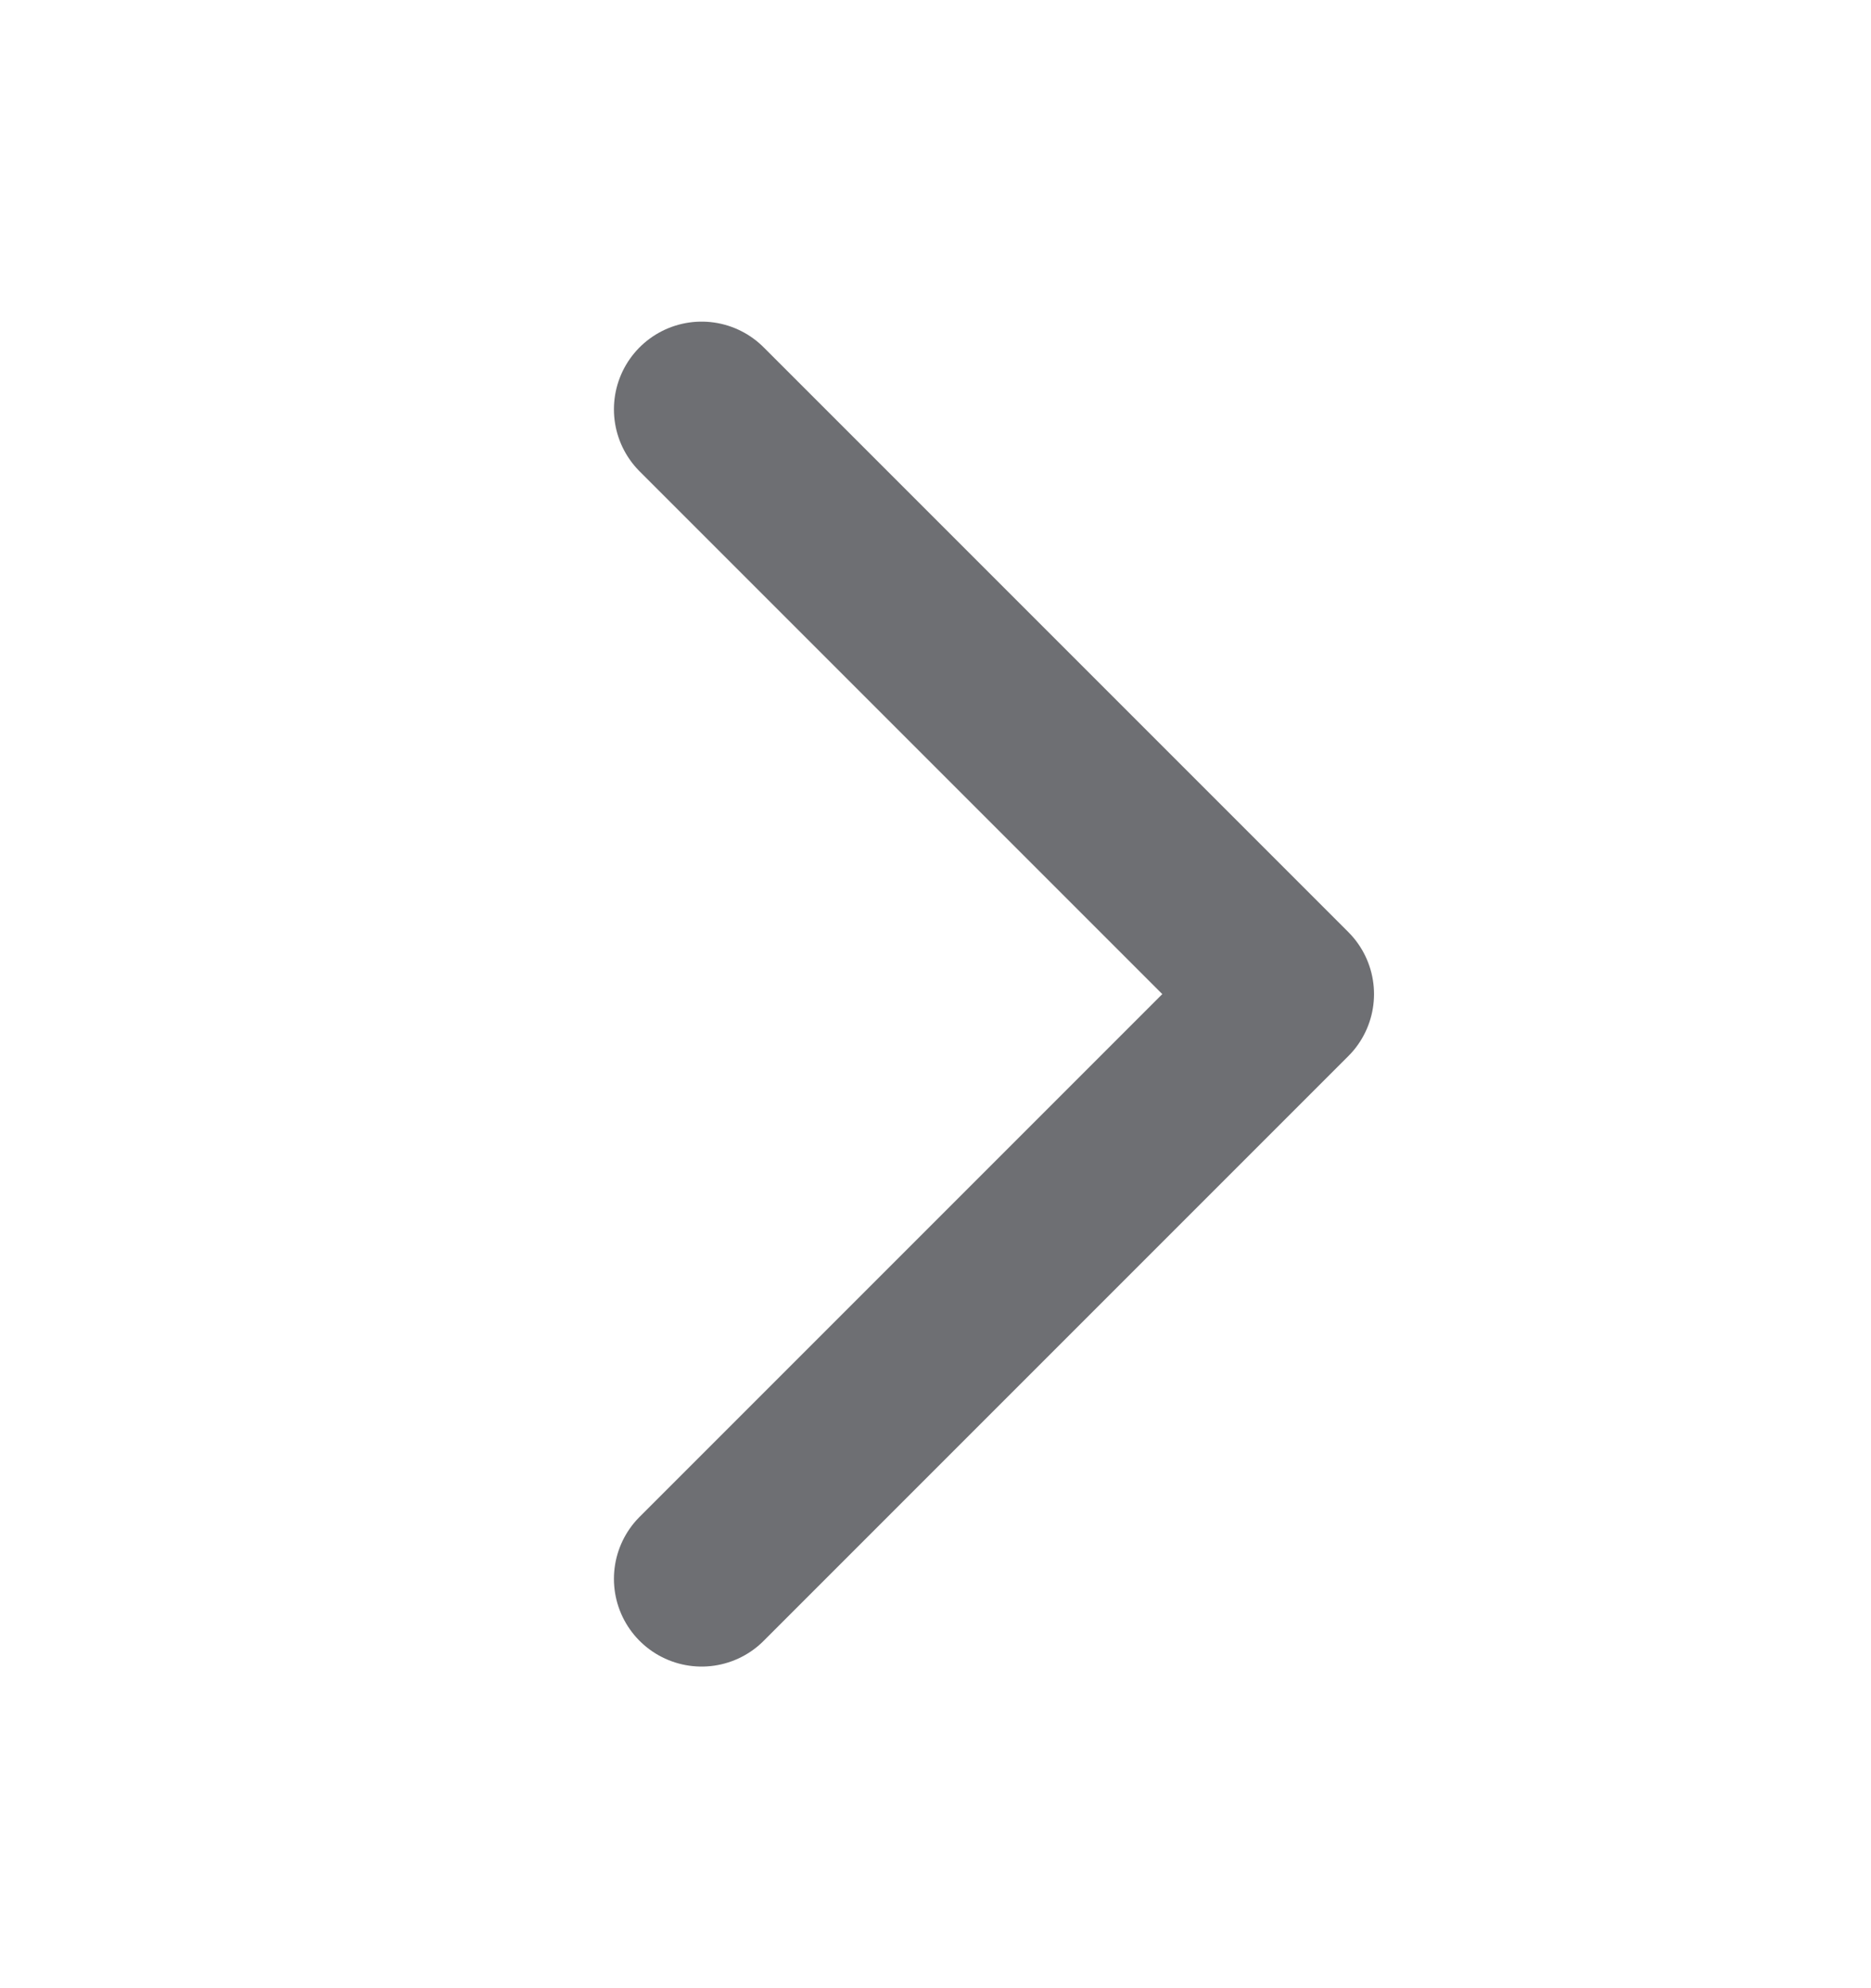
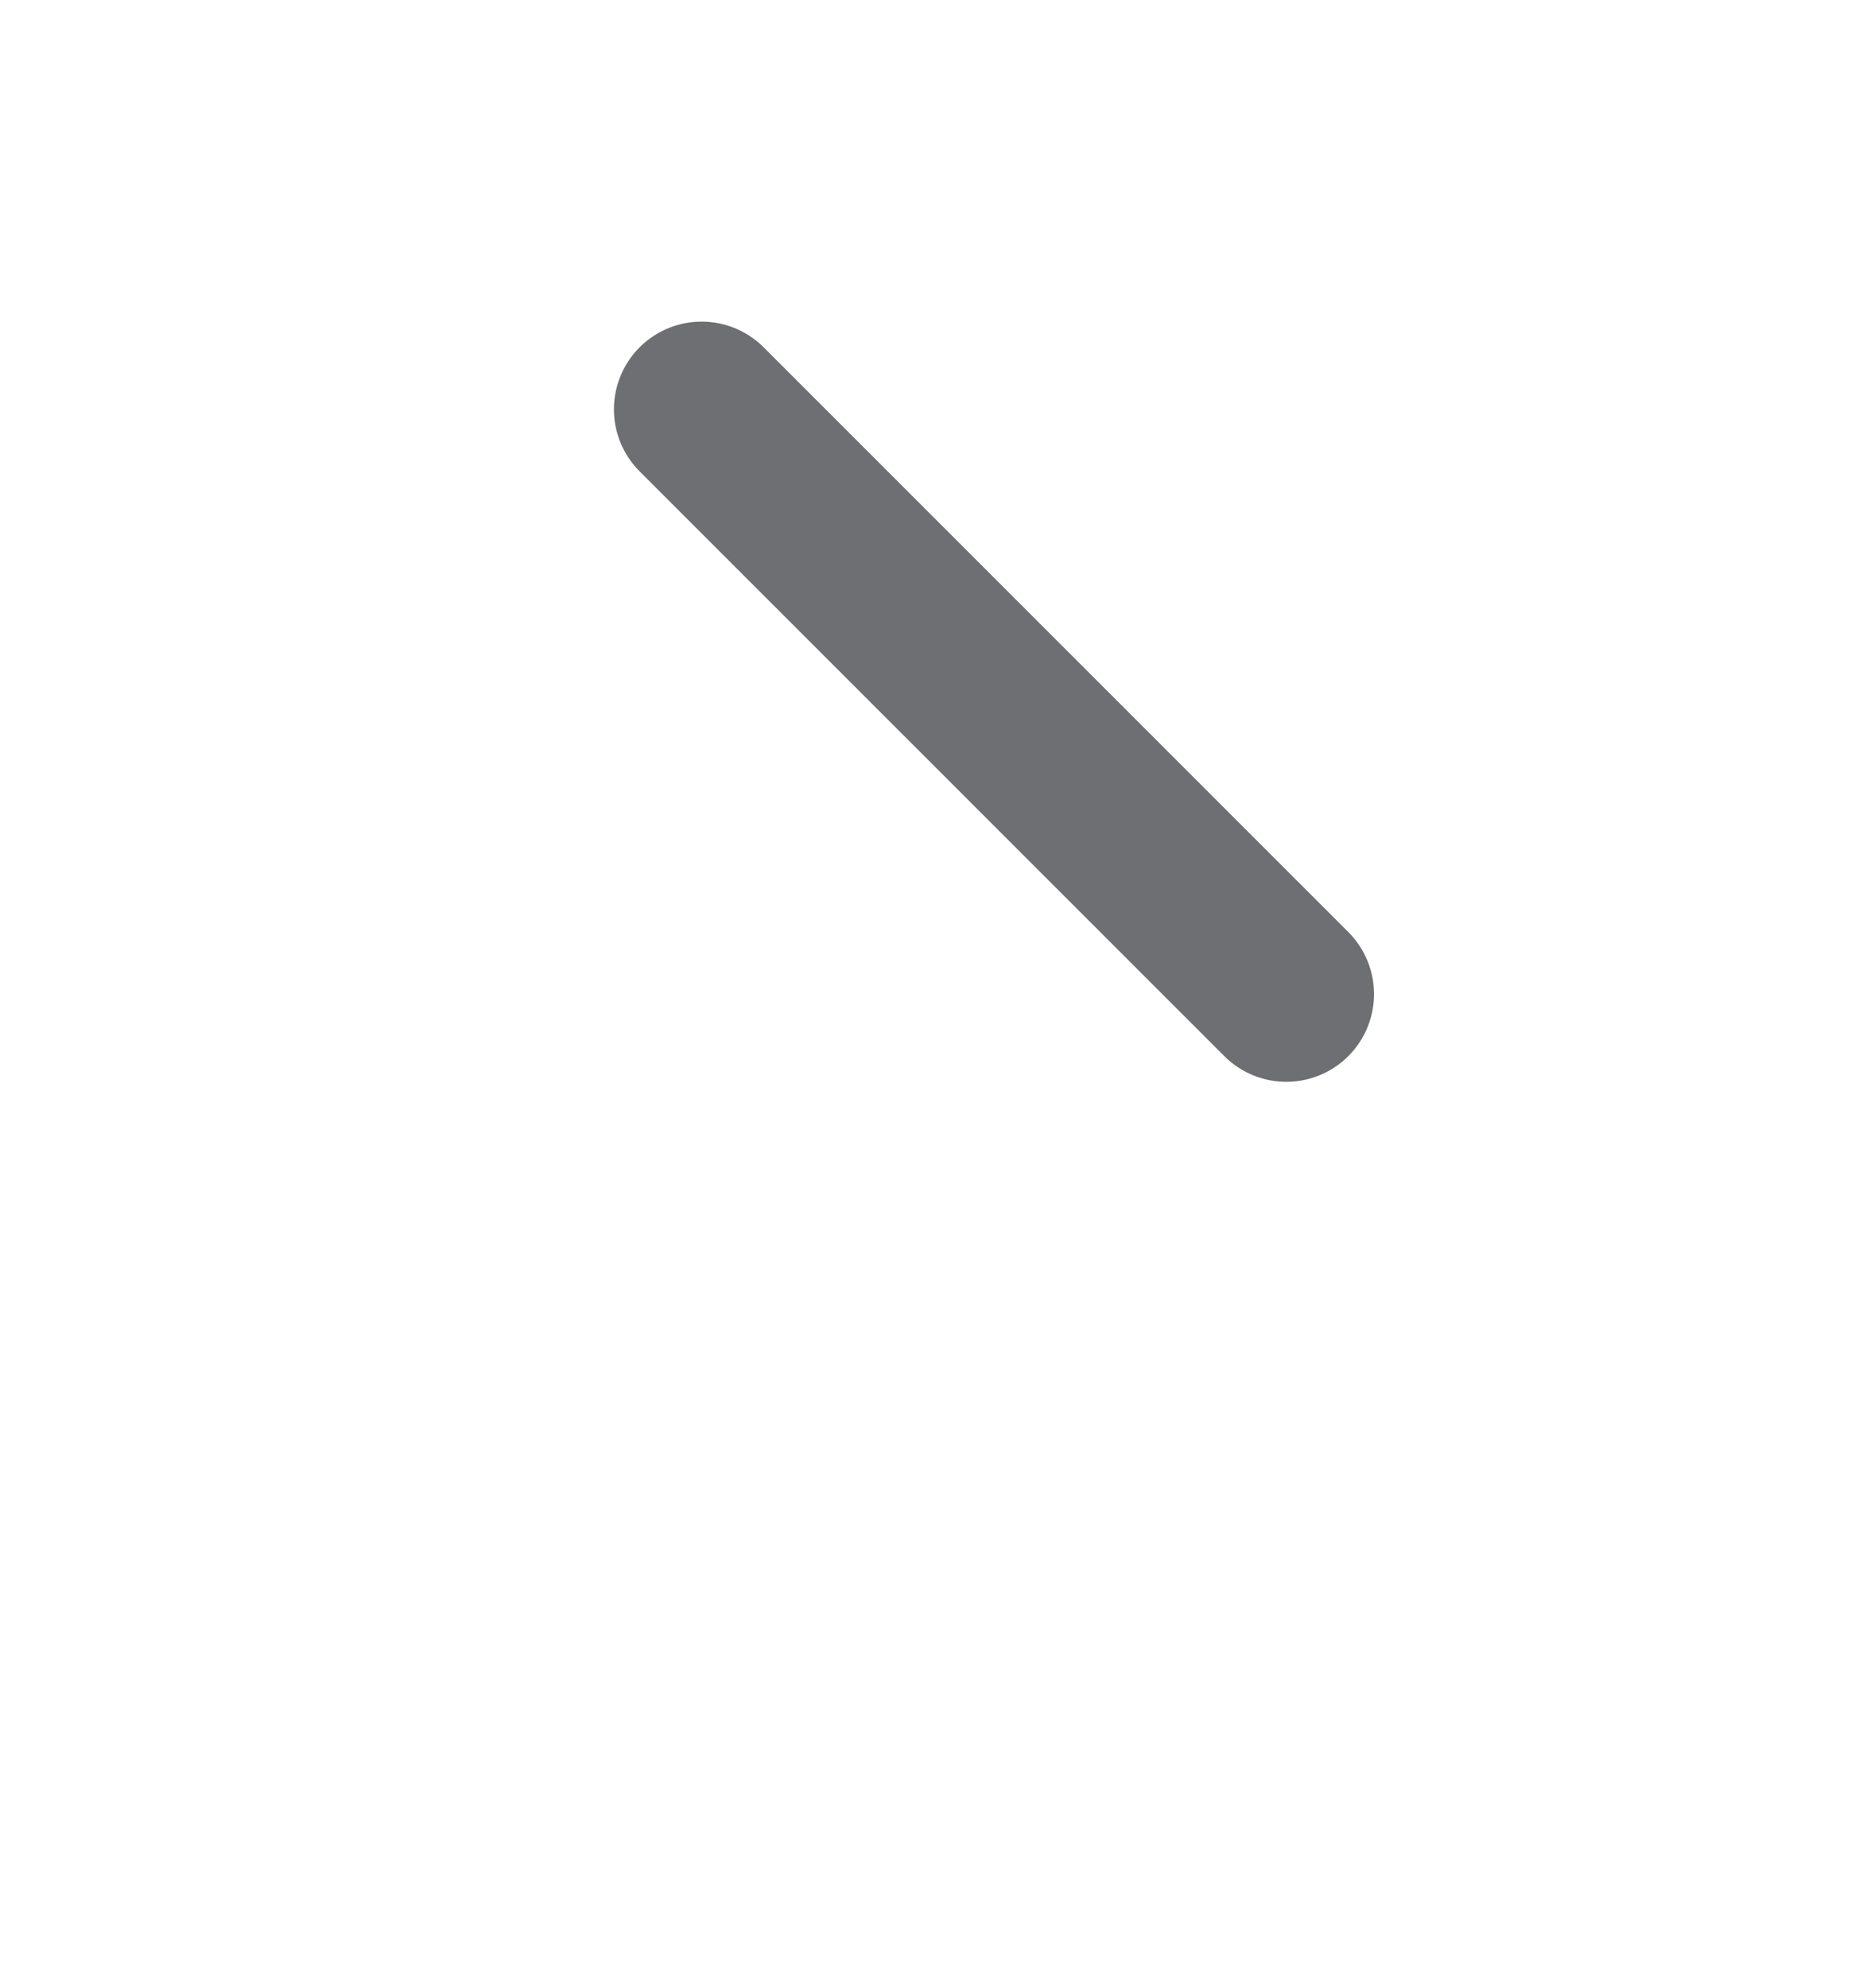
<svg xmlns="http://www.w3.org/2000/svg" width="16" height="17" viewBox="0 0 16 17" fill="none">
  <g id="CaretRight">
-     <path id="Vector" d="M6 3.5L11 8.5L6 13.5" stroke="#6E6F73" stroke-width="1.5" stroke-linecap="round" stroke-linejoin="round" />
+     <path id="Vector" d="M6 3.5L11 8.5" stroke="#6E6F73" stroke-width="1.5" stroke-linecap="round" stroke-linejoin="round" />
  </g>
</svg>